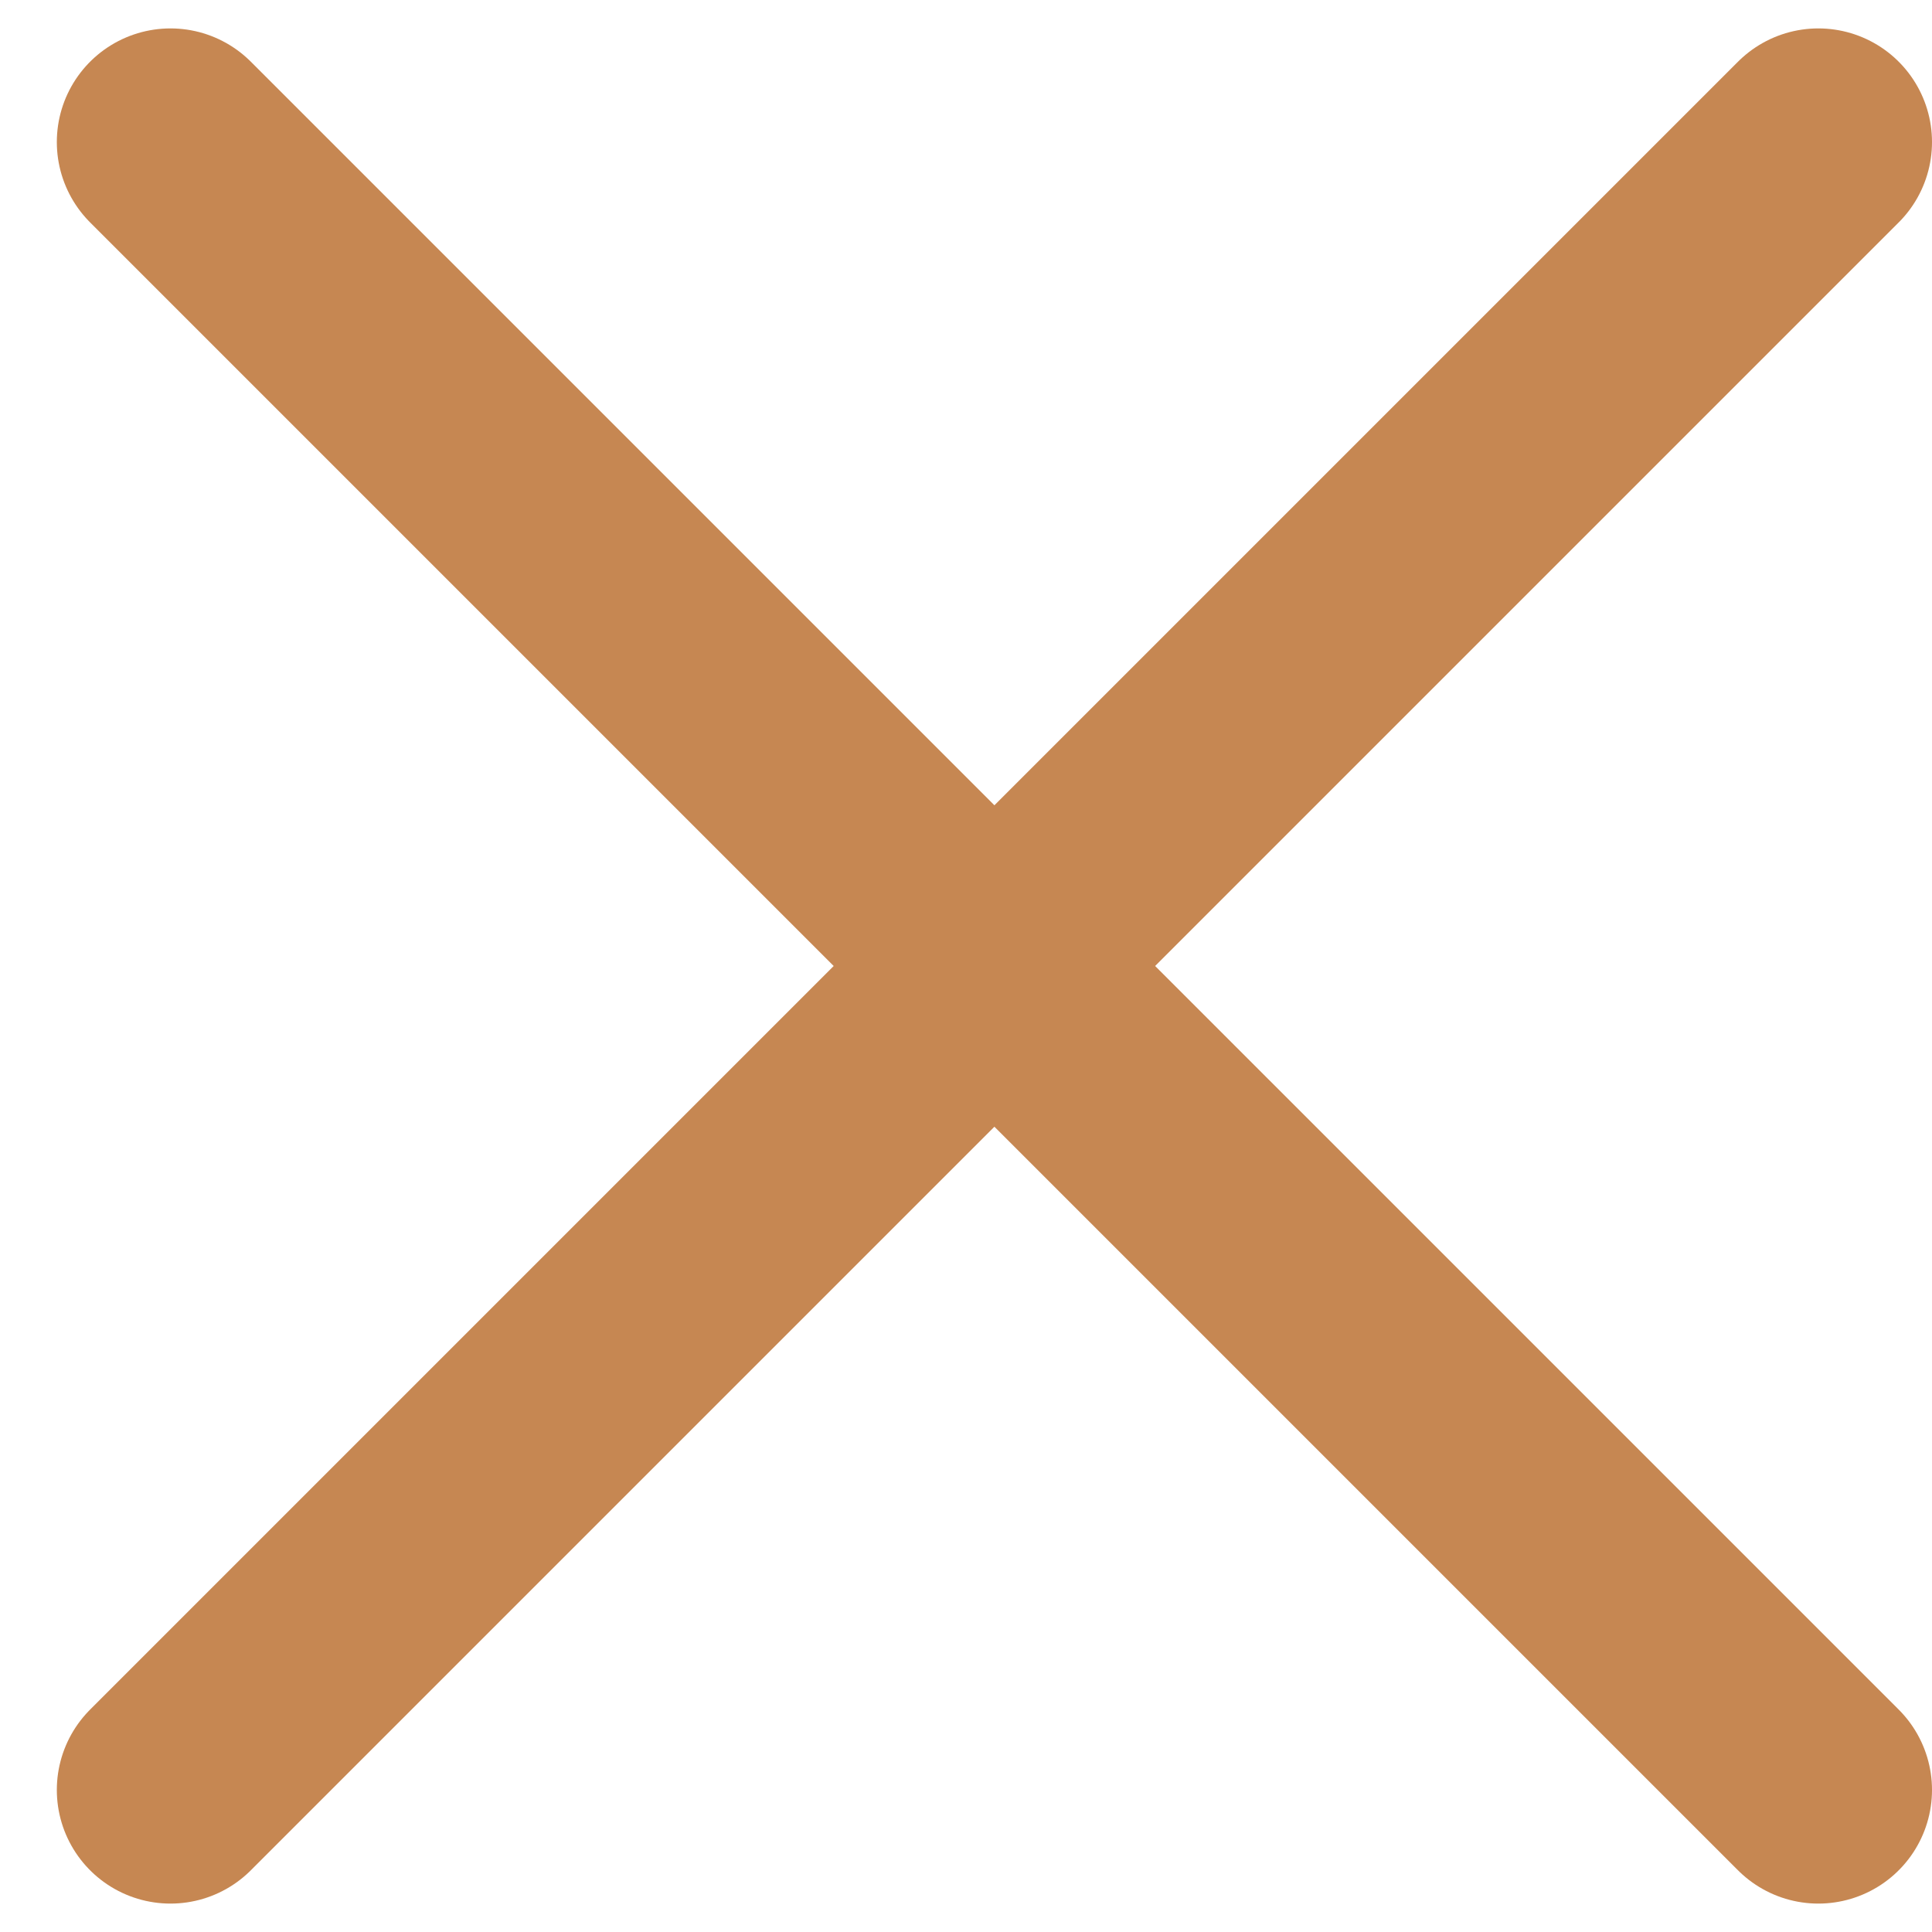
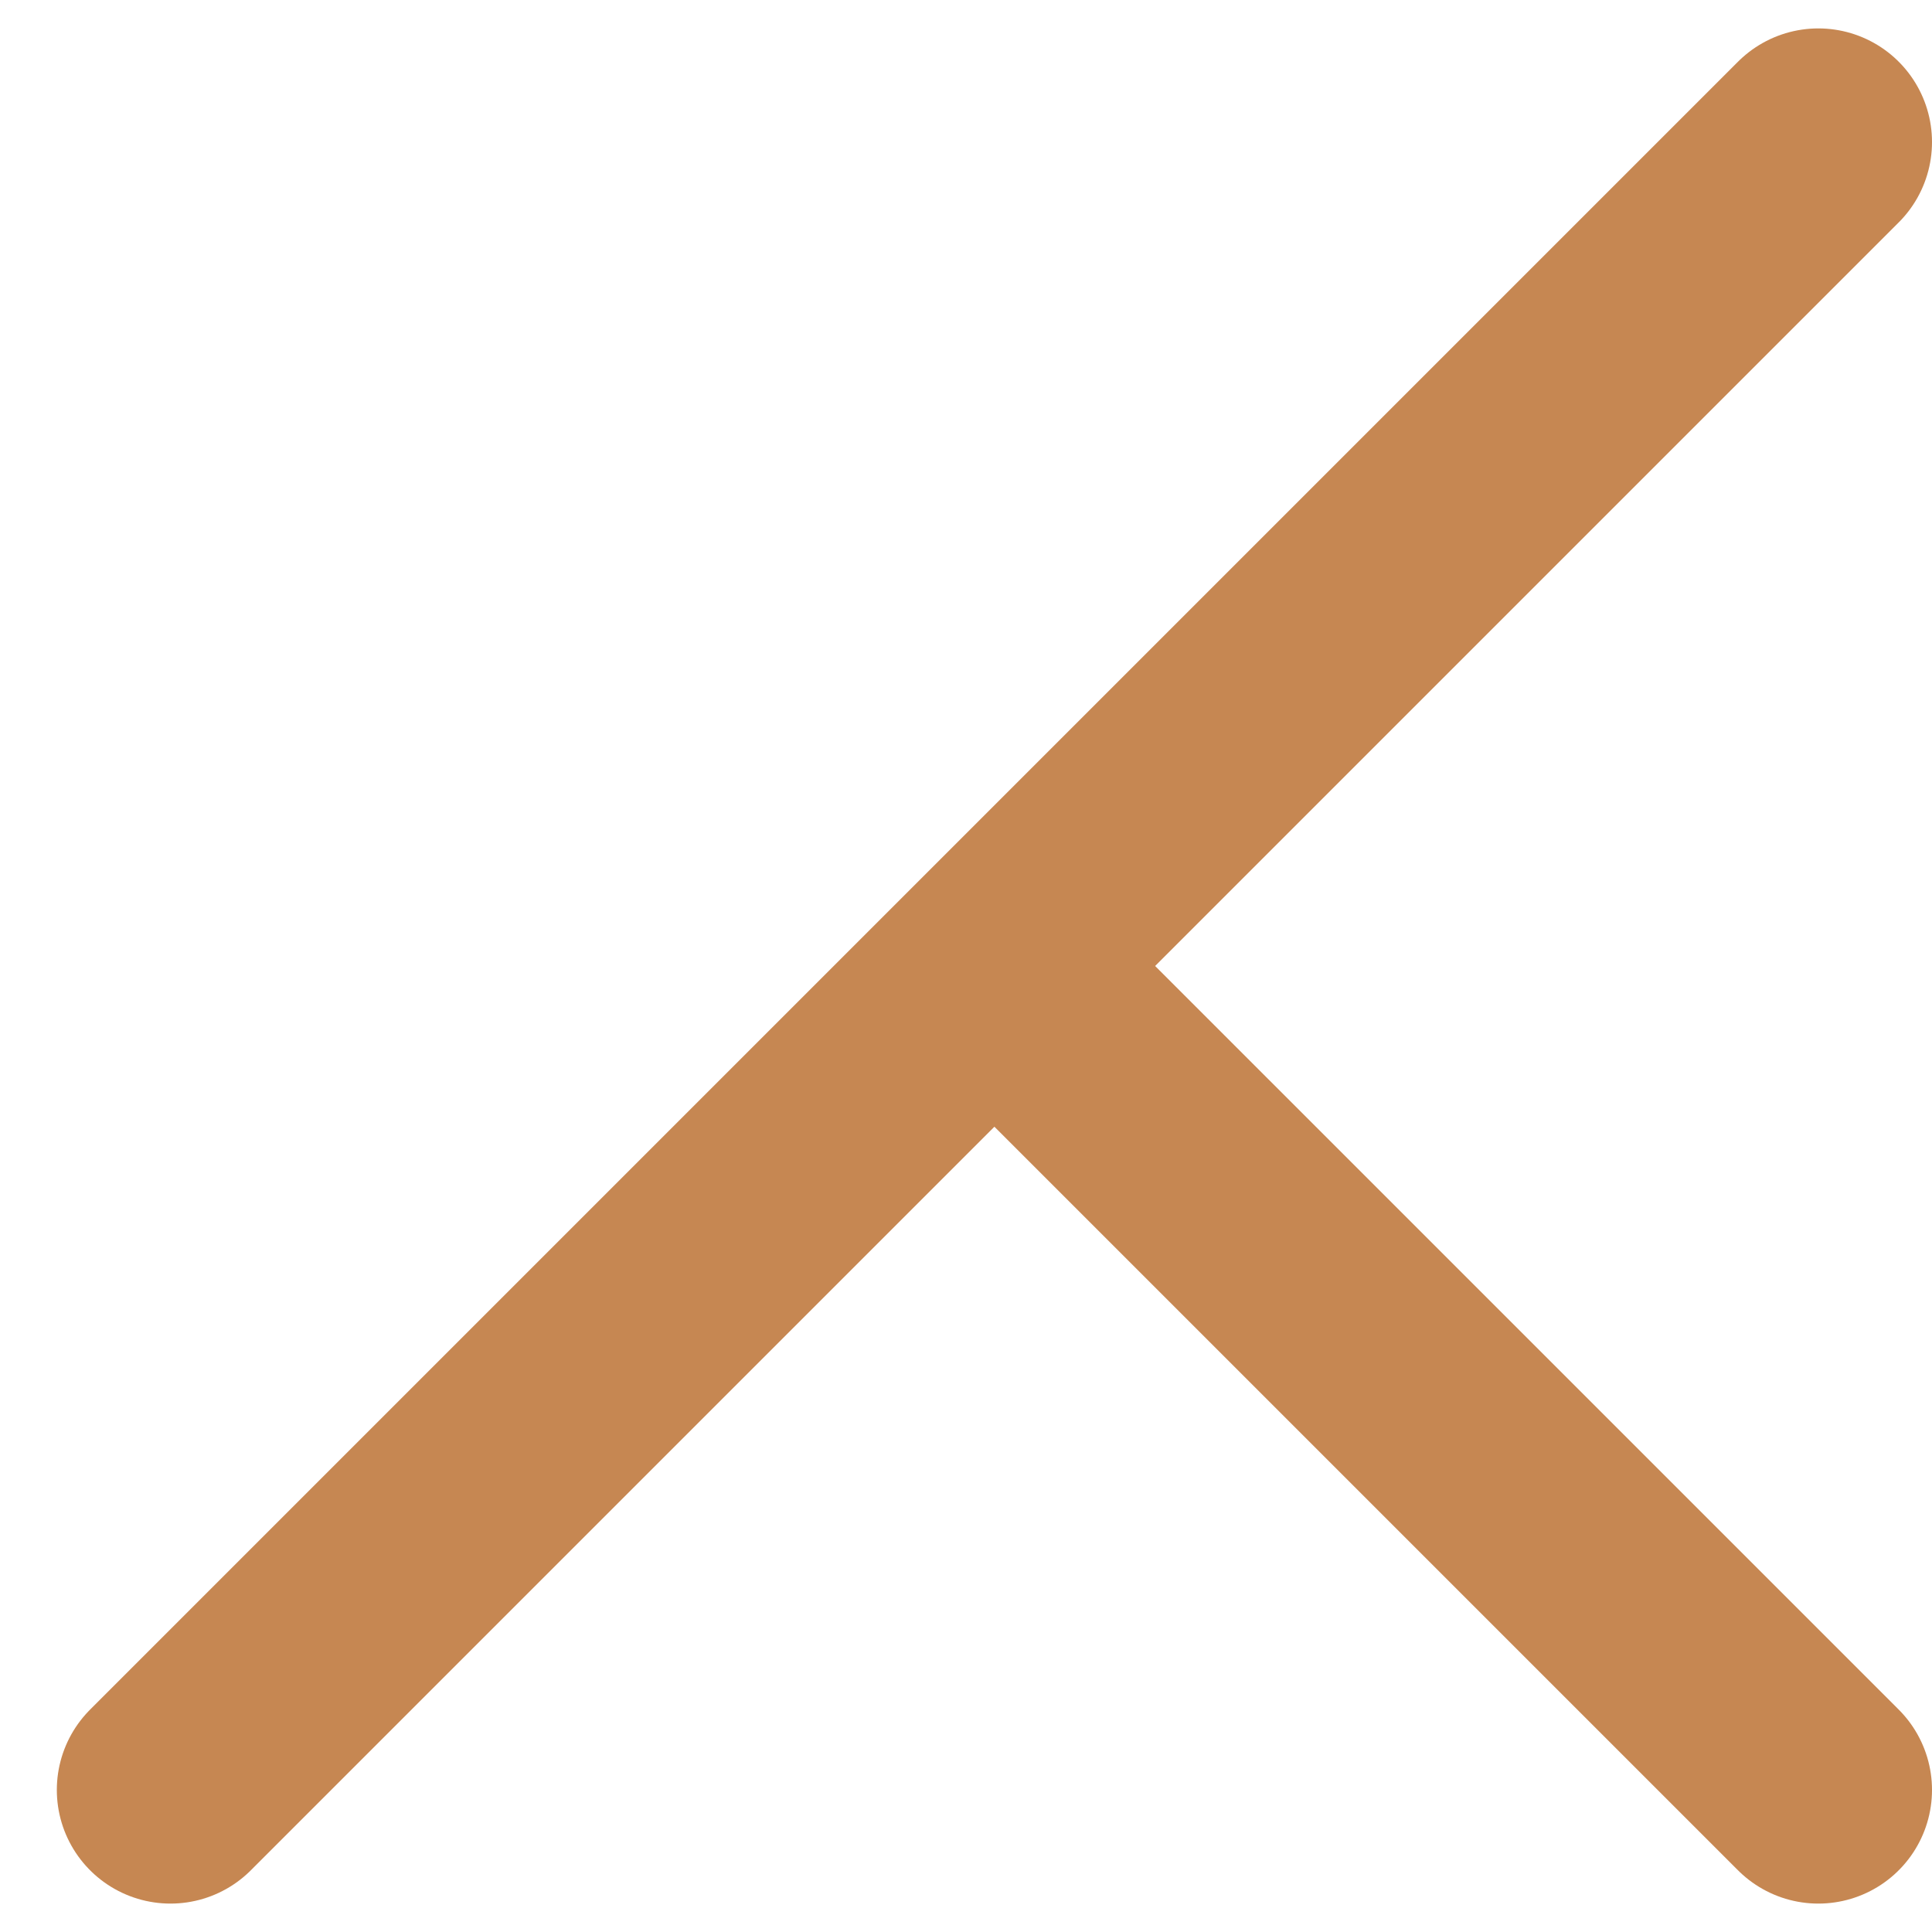
<svg xmlns="http://www.w3.org/2000/svg" width="17" height="17" viewBox="0 0 17 17" fill="none">
  <g id="ð¦ icon &quot;cancel&quot;">
-     <path id="Vector" d="M1.5 15.75L8.75 8.5M8.75 8.5L16 1.25M8.75 8.5L1.5 1.25M8.75 8.5L16 15.75" stroke="#C68752" stroke-width="2" stroke-linecap="round" stroke-linejoin="round" />
+     <path id="Vector" d="M1.5 15.75L8.75 8.5M8.75 8.5L16 1.25M8.75 8.5M8.75 8.5L16 15.75" stroke="#C68752" stroke-width="2" stroke-linecap="round" stroke-linejoin="round" />
  </g>
</svg>